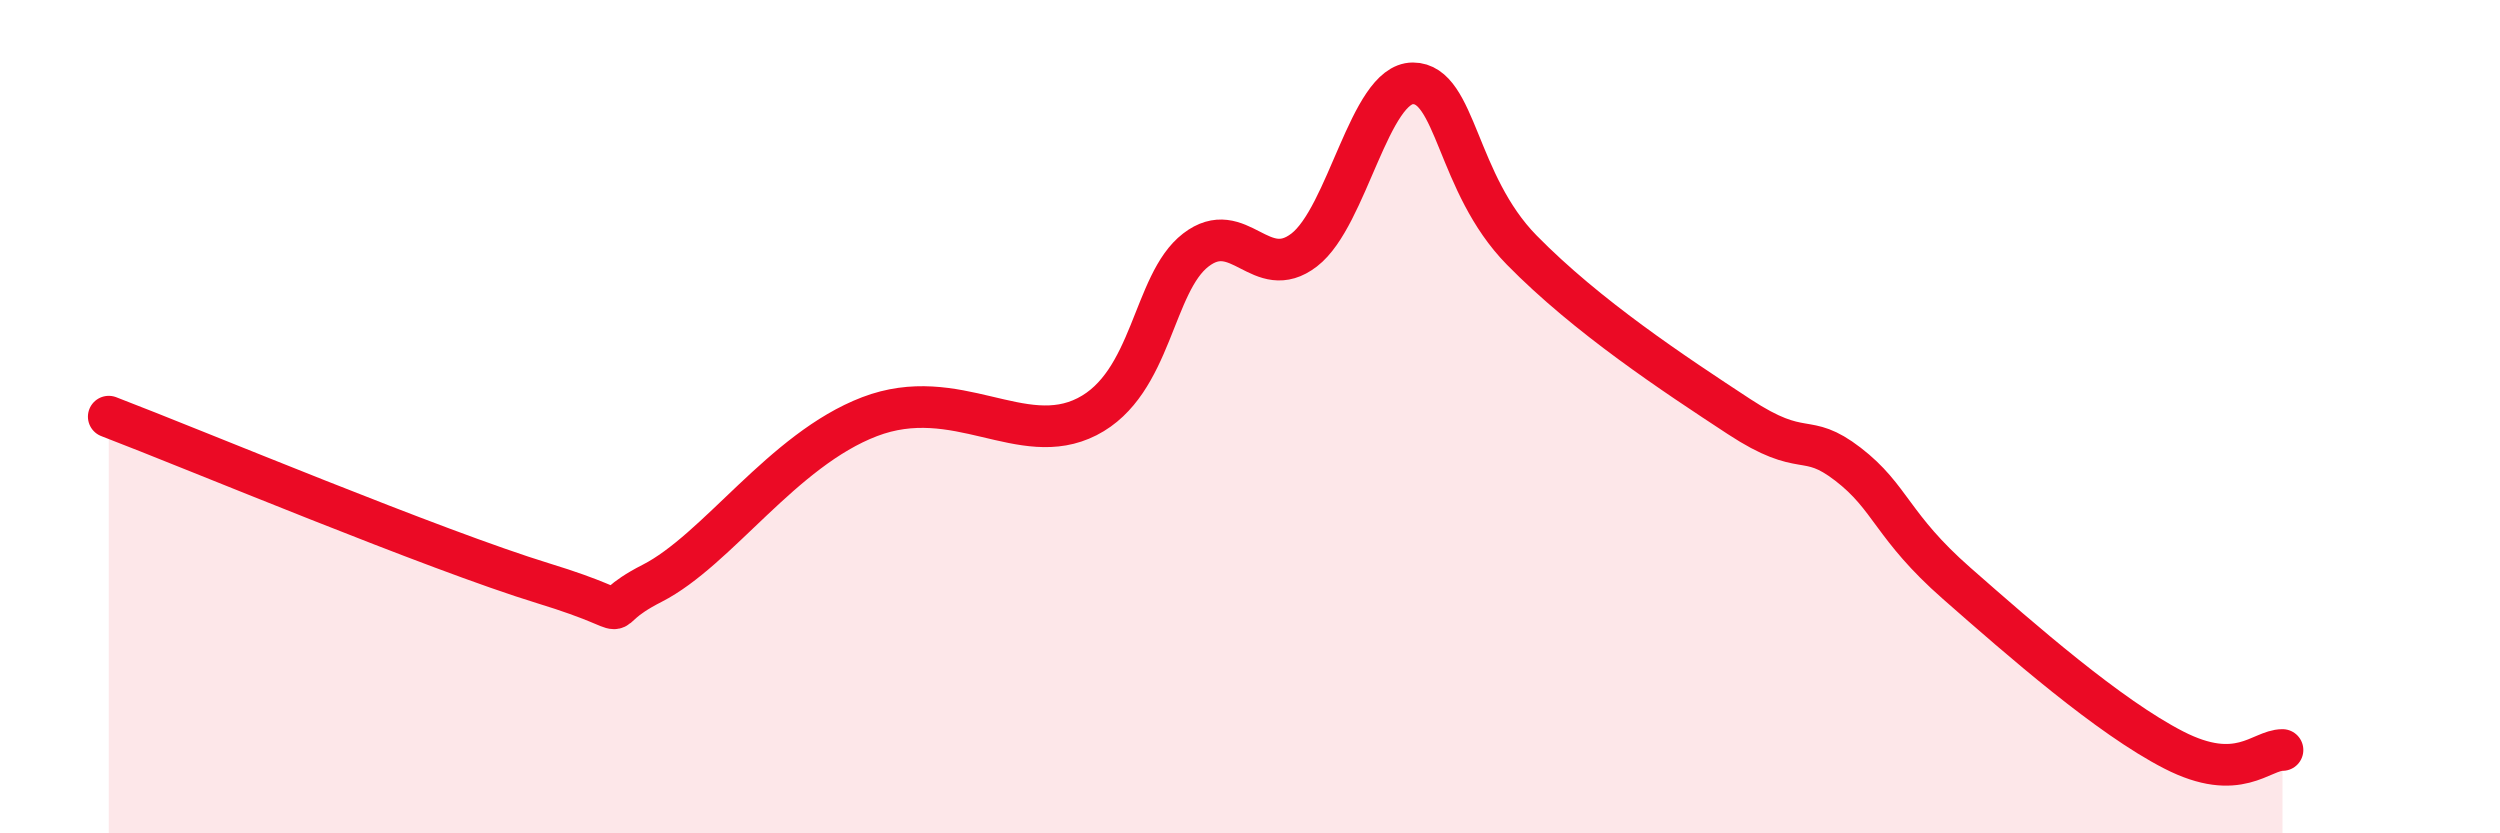
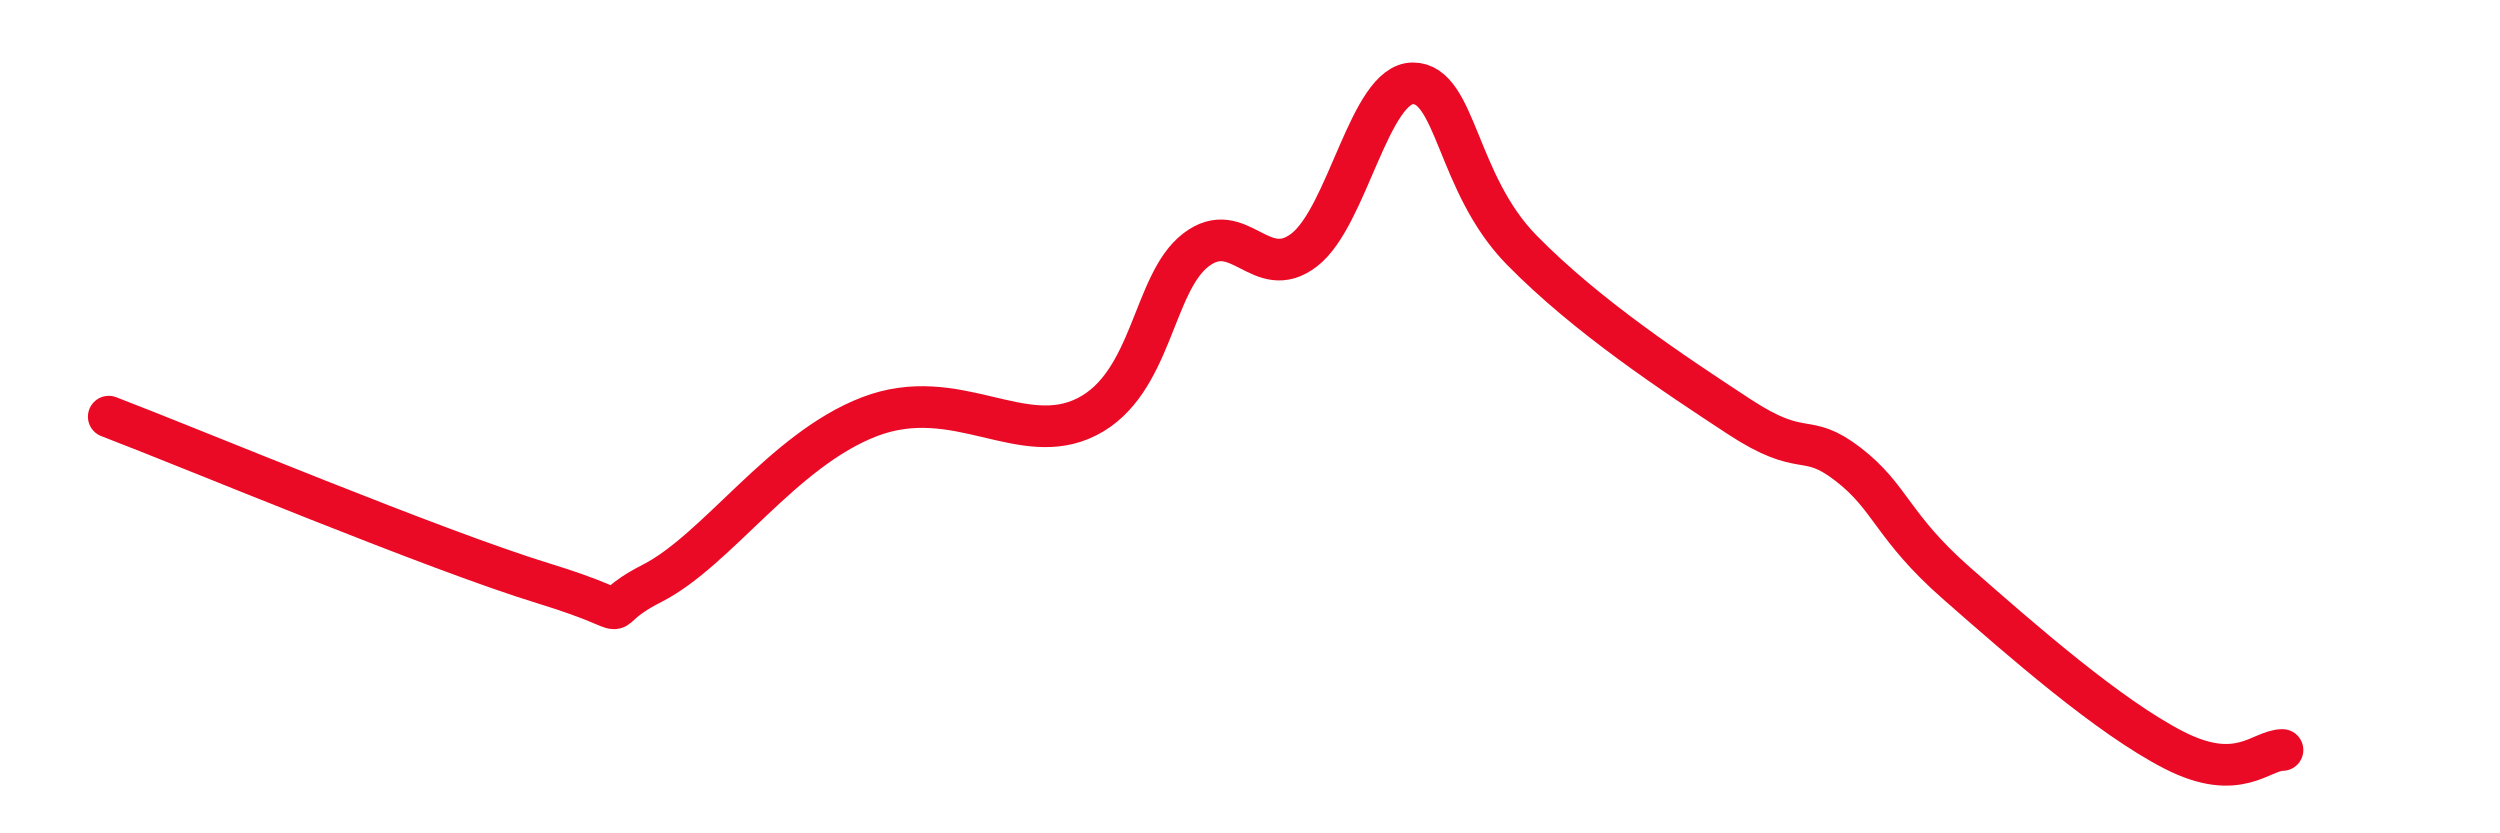
<svg xmlns="http://www.w3.org/2000/svg" width="60" height="20" viewBox="0 0 60 20">
-   <path d="M 2.61,10 C 4.7,10.8 10.43,13.2 13.04,14 C 15.65,14.8 14.08,14.8 15.65,14 C 17.22,13.2 18.78,10.8 20.87,10 C 22.96,9.2 24.52,10.8 26.09,10 C 27.66,9.2 27.66,6.8 28.7,6 C 29.74,5.2 30.26,6.8 31.3,6 C 32.34,5.2 32.87,2 33.91,2 C 34.95,2 34.95,4.4 36.52,6 C 38.09,7.6 40.17,8.97 41.74,10 C 43.31,11.03 43.31,10.34 44.35,11.14 C 45.39,11.94 45.4,12.63 46.96,14 C 48.52,15.37 50.61,17.2 52.17,18 C 53.73,18.8 54.26,18 54.78,18L54.78 20L2.61 20Z" fill="#EB0A25" opacity="0.1" stroke-linecap="round" stroke-linejoin="round" />
  <path d="M 2.61,10 C 4.7,10.8 10.43,13.2 13.04,14 C 15.65,14.8 14.08,14.8 15.65,14 C 17.22,13.2 18.78,10.8 20.87,10 C 22.96,9.2 24.52,10.8 26.09,10 C 27.66,9.2 27.66,6.8 28.7,6 C 29.74,5.2 30.26,6.8 31.3,6 C 32.34,5.2 32.87,2 33.91,2 C 34.95,2 34.95,4.4 36.52,6 C 38.09,7.6 40.17,8.97 41.74,10 C 43.31,11.03 43.31,10.34 44.35,11.14 C 45.39,11.94 45.4,12.63 46.96,14 C 48.52,15.37 50.61,17.2 52.17,18 C 53.73,18.8 54.26,18 54.78,18" stroke="#EB0A25" stroke-width="1" fill="none" stroke-linecap="round" stroke-linejoin="round" />
</svg>